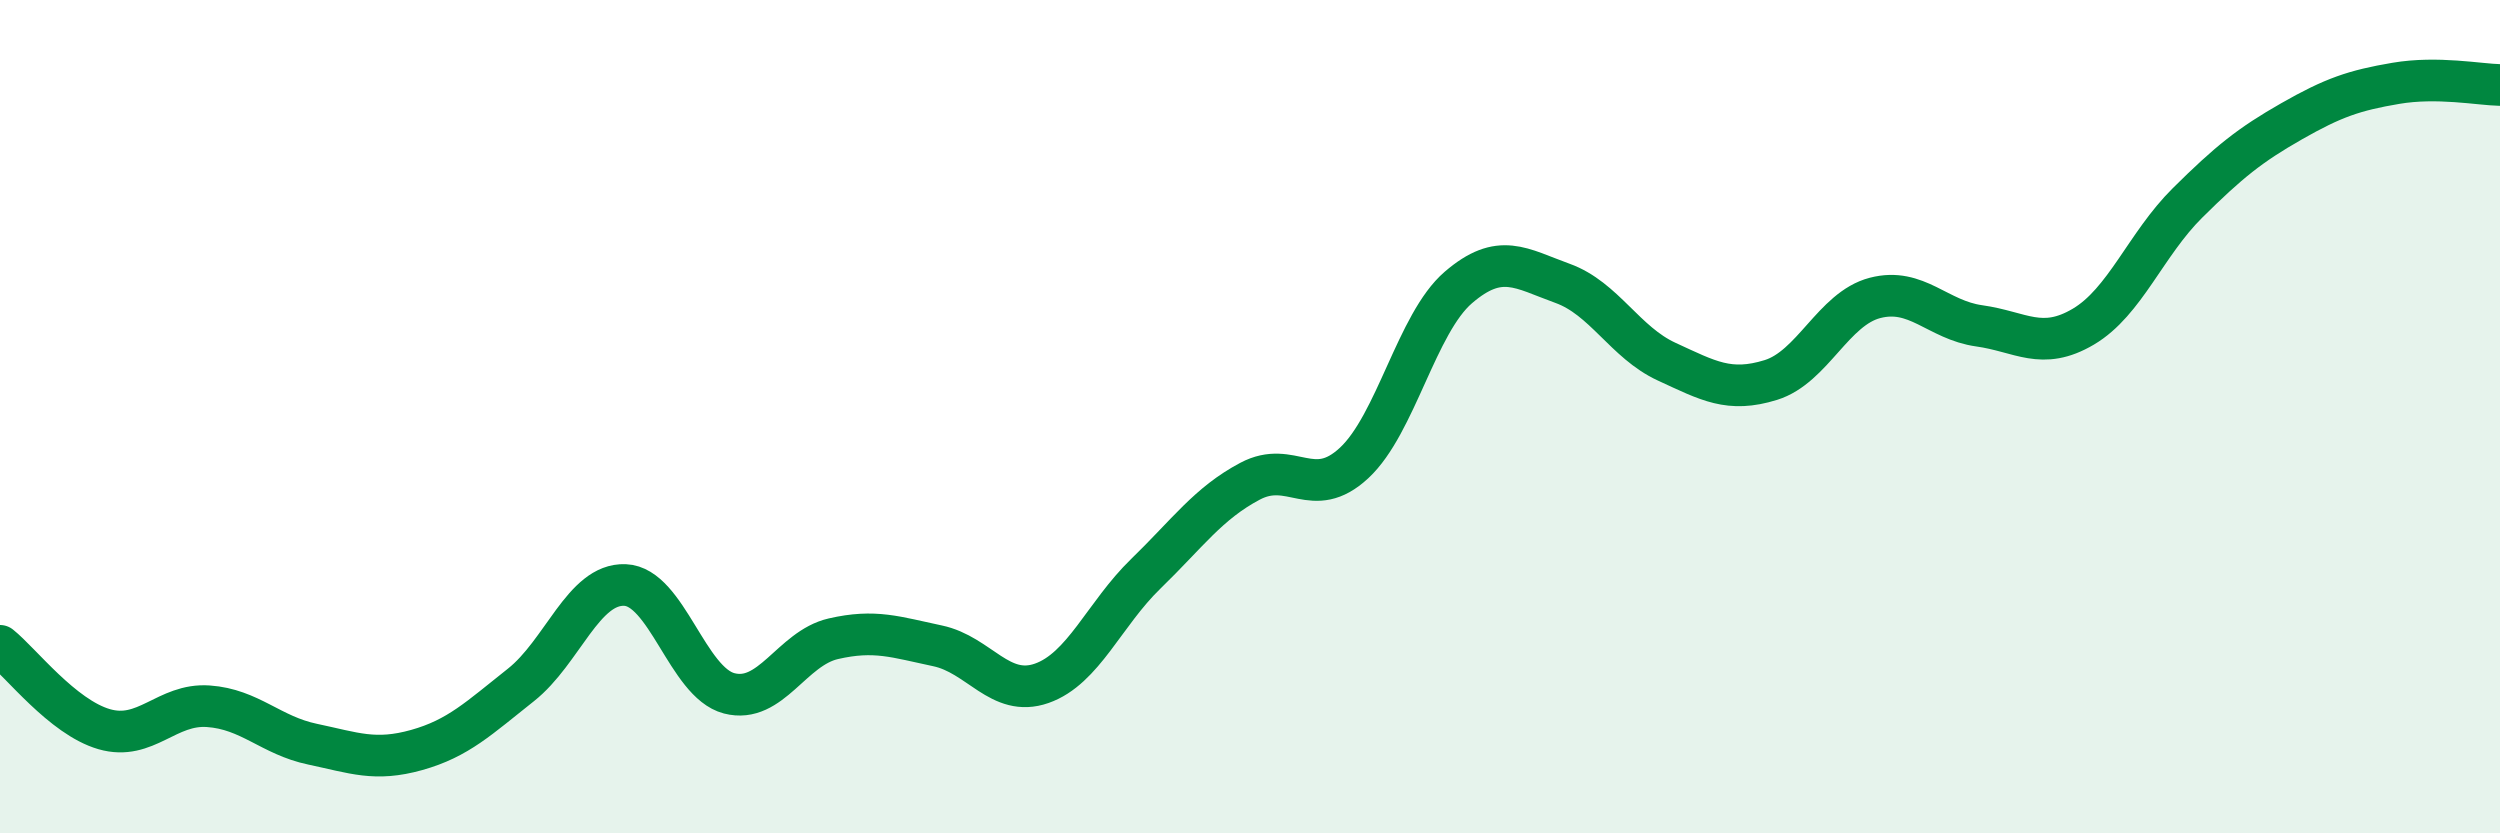
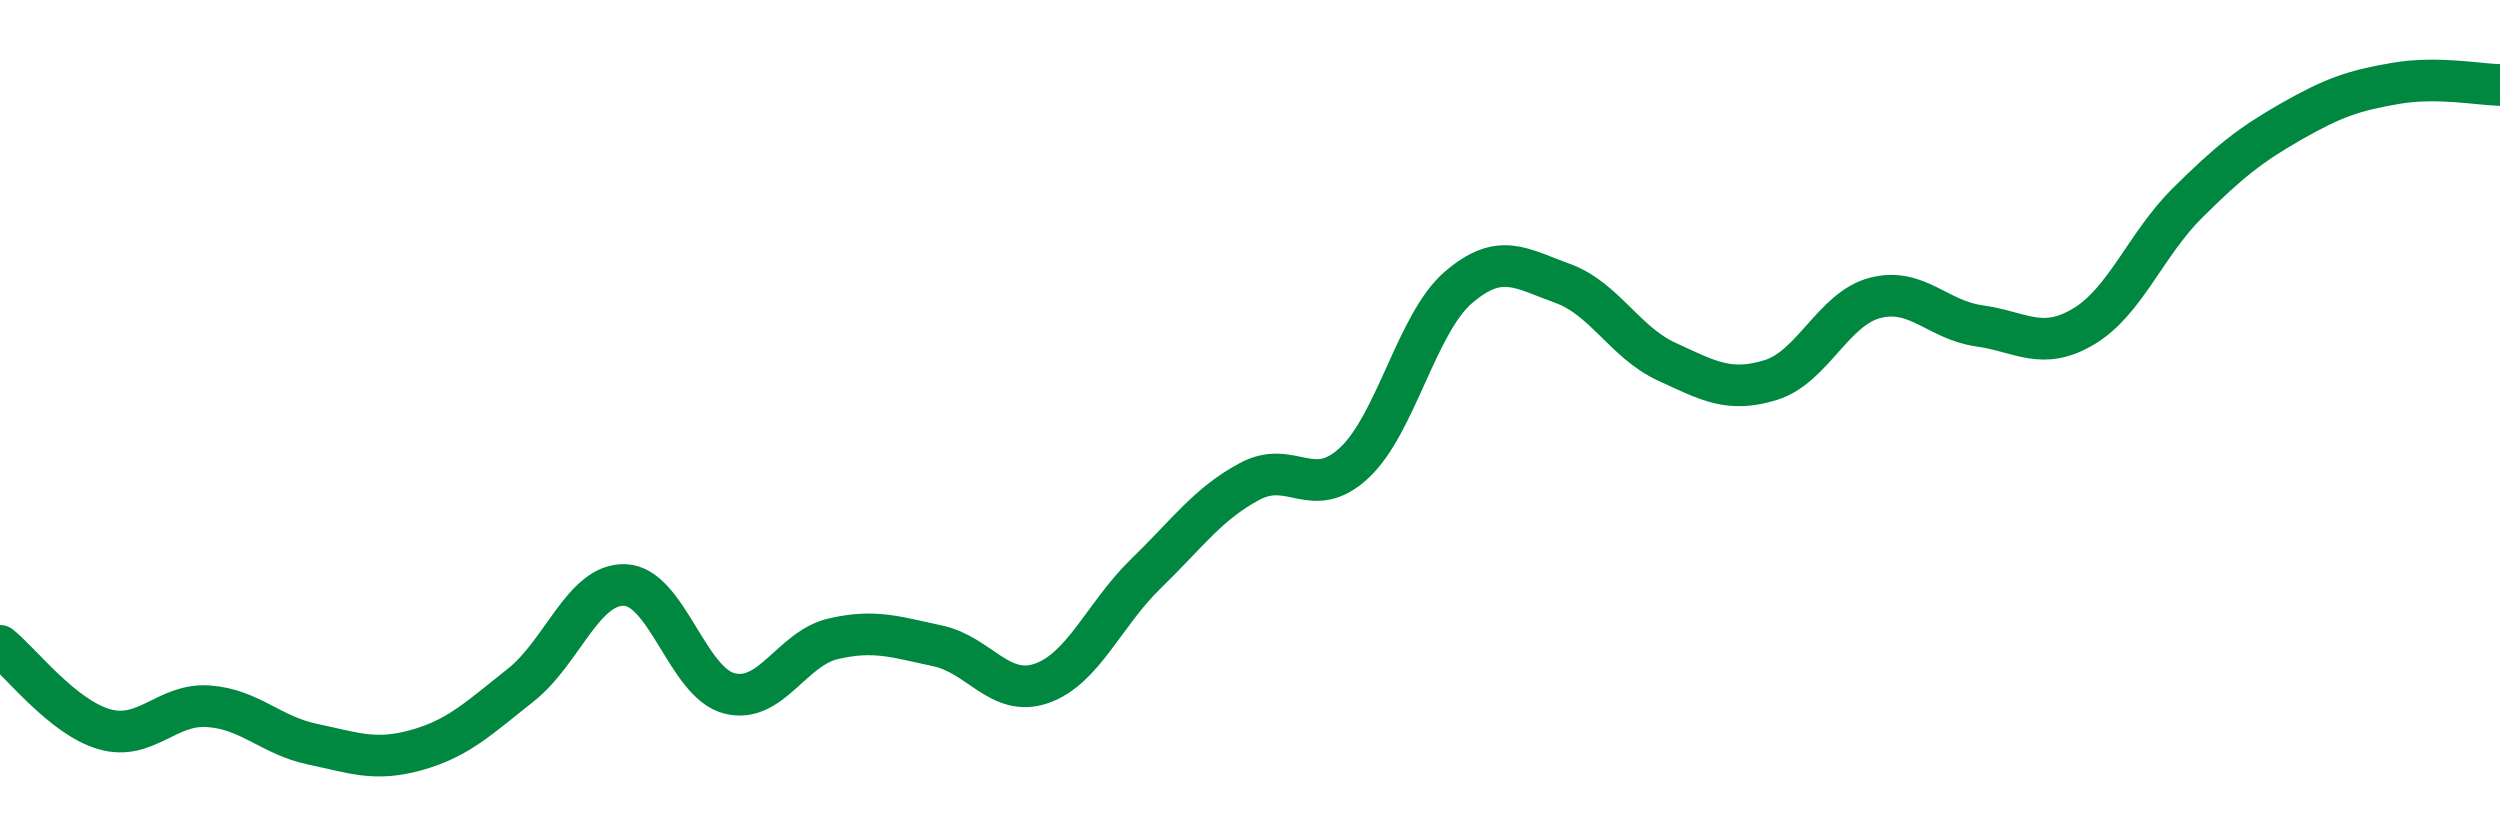
<svg xmlns="http://www.w3.org/2000/svg" width="60" height="20" viewBox="0 0 60 20">
-   <path d="M 0,15.5 C 0.5,15.9 1.5,17.21 2.5,17.5 C 3.5,17.79 4,16.88 5,16.95 C 6,17.02 6.5,17.65 7.5,17.86 C 8.5,18.07 9,18.28 10,18 C 11,17.72 11.5,17.23 12.5,16.44 C 13.5,15.65 14,14 15,14.04 C 16,14.08 16.5,16.38 17.5,16.64 C 18.5,16.9 19,15.56 20,15.33 C 21,15.1 21.5,15.29 22.5,15.5 C 23.5,15.71 24,16.75 25,16.4 C 26,16.05 26.5,14.74 27.5,13.77 C 28.5,12.8 29,12.08 30,11.55 C 31,11.02 31.5,12.04 32.5,11.11 C 33.5,10.18 34,7.76 35,6.9 C 36,6.04 36.5,6.44 37.5,6.8 C 38.5,7.16 39,8.22 40,8.68 C 41,9.14 41.5,9.43 42.5,9.12 C 43.5,8.81 44,7.41 45,7.15 C 46,6.89 46.5,7.68 47.5,7.82 C 48.5,7.96 49,8.43 50,7.84 C 51,7.25 51.5,5.86 52.5,4.87 C 53.5,3.88 54,3.48 55,2.91 C 56,2.34 56.5,2.17 57.5,2 C 58.5,1.83 59.5,2.03 60,2.04L60 20L0 20Z" fill="#008740" opacity="0.1" stroke-linecap="round" stroke-linejoin="round" />
  <path d="M 0,15.5 C 0.5,15.9 1.5,17.21 2.5,17.5 C 3.5,17.79 4,16.88 5,16.95 C 6,17.02 6.5,17.65 7.5,17.86 C 8.5,18.07 9,18.28 10,18 C 11,17.72 11.5,17.23 12.5,16.44 C 13.5,15.65 14,14 15,14.04 C 16,14.08 16.5,16.38 17.5,16.64 C 18.5,16.9 19,15.56 20,15.33 C 21,15.1 21.5,15.29 22.5,15.5 C 23.5,15.71 24,16.75 25,16.4 C 26,16.05 26.5,14.74 27.5,13.77 C 28.5,12.8 29,12.08 30,11.55 C 31,11.02 31.5,12.04 32.5,11.11 C 33.5,10.18 34,7.76 35,6.9 C 36,6.04 36.5,6.44 37.5,6.8 C 38.5,7.16 39,8.22 40,8.68 C 41,9.14 41.5,9.43 42.5,9.12 C 43.5,8.81 44,7.41 45,7.15 C 46,6.89 46.5,7.68 47.5,7.82 C 48.5,7.96 49,8.43 50,7.84 C 51,7.25 51.5,5.86 52.5,4.87 C 53.5,3.88 54,3.48 55,2.91 C 56,2.34 56.5,2.17 57.5,2 C 58.5,1.83 59.5,2.03 60,2.04" stroke="#008740" stroke-width="1" fill="none" stroke-linecap="round" stroke-linejoin="round" />
</svg>